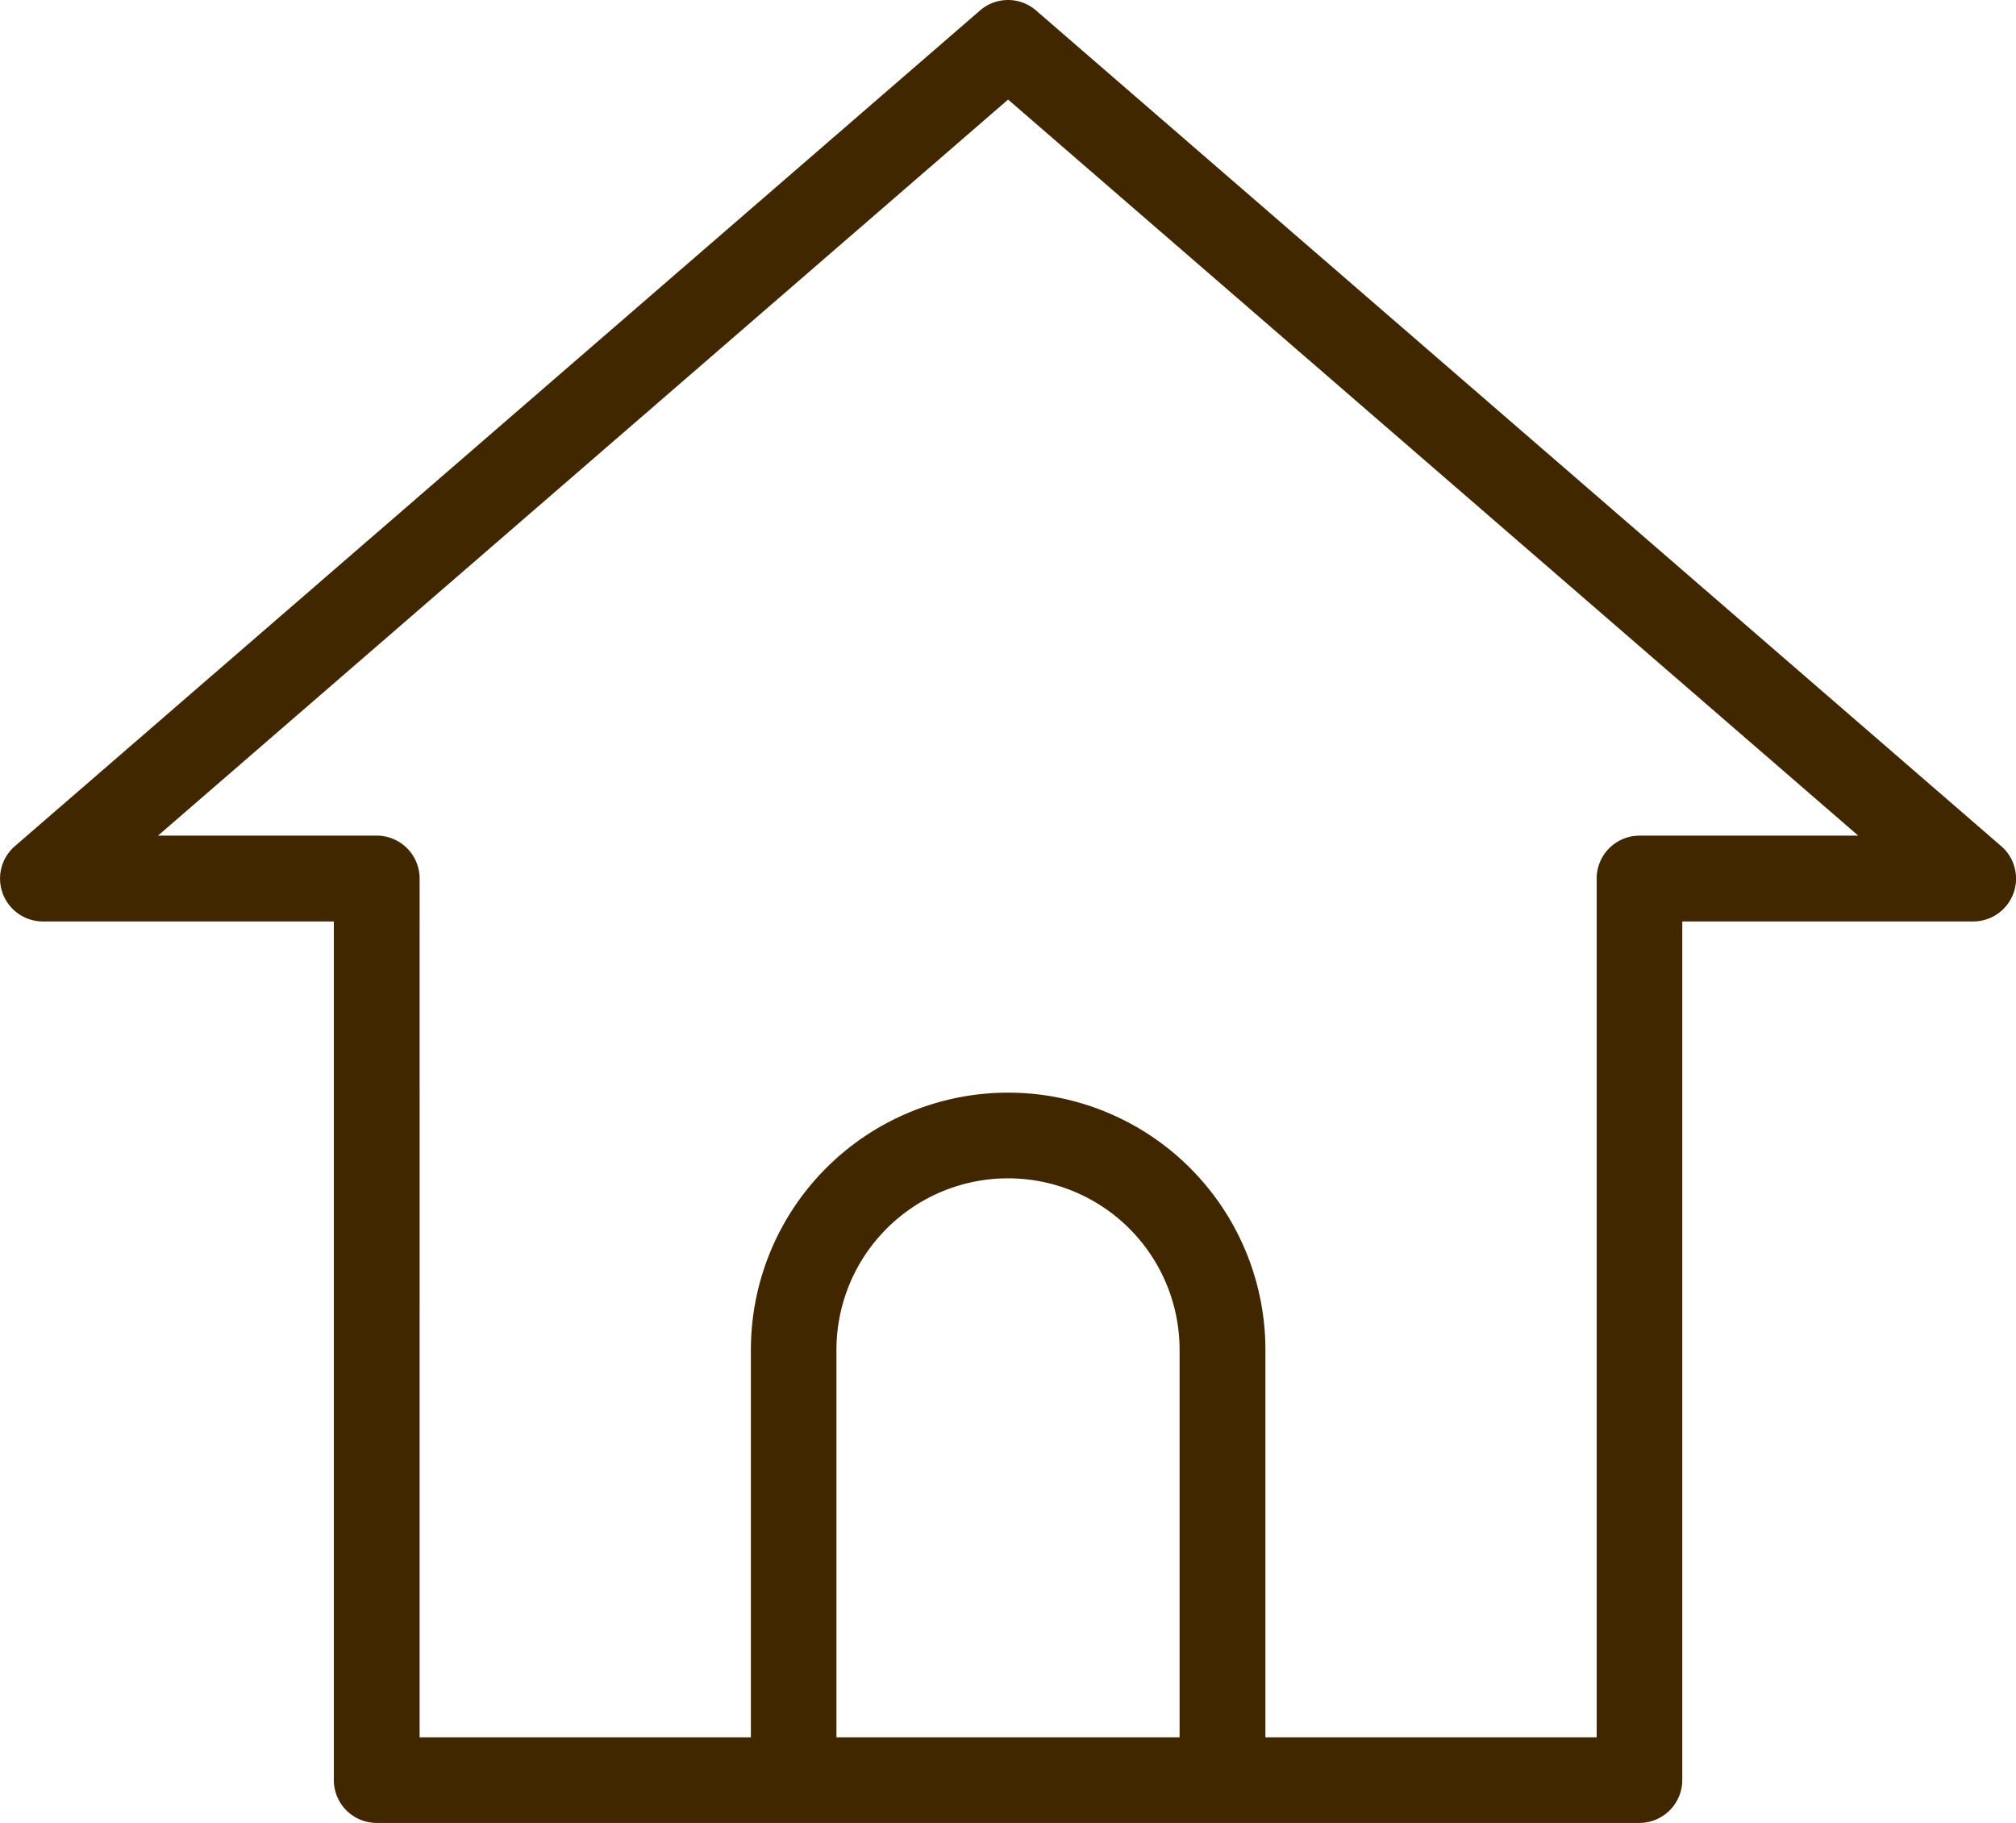
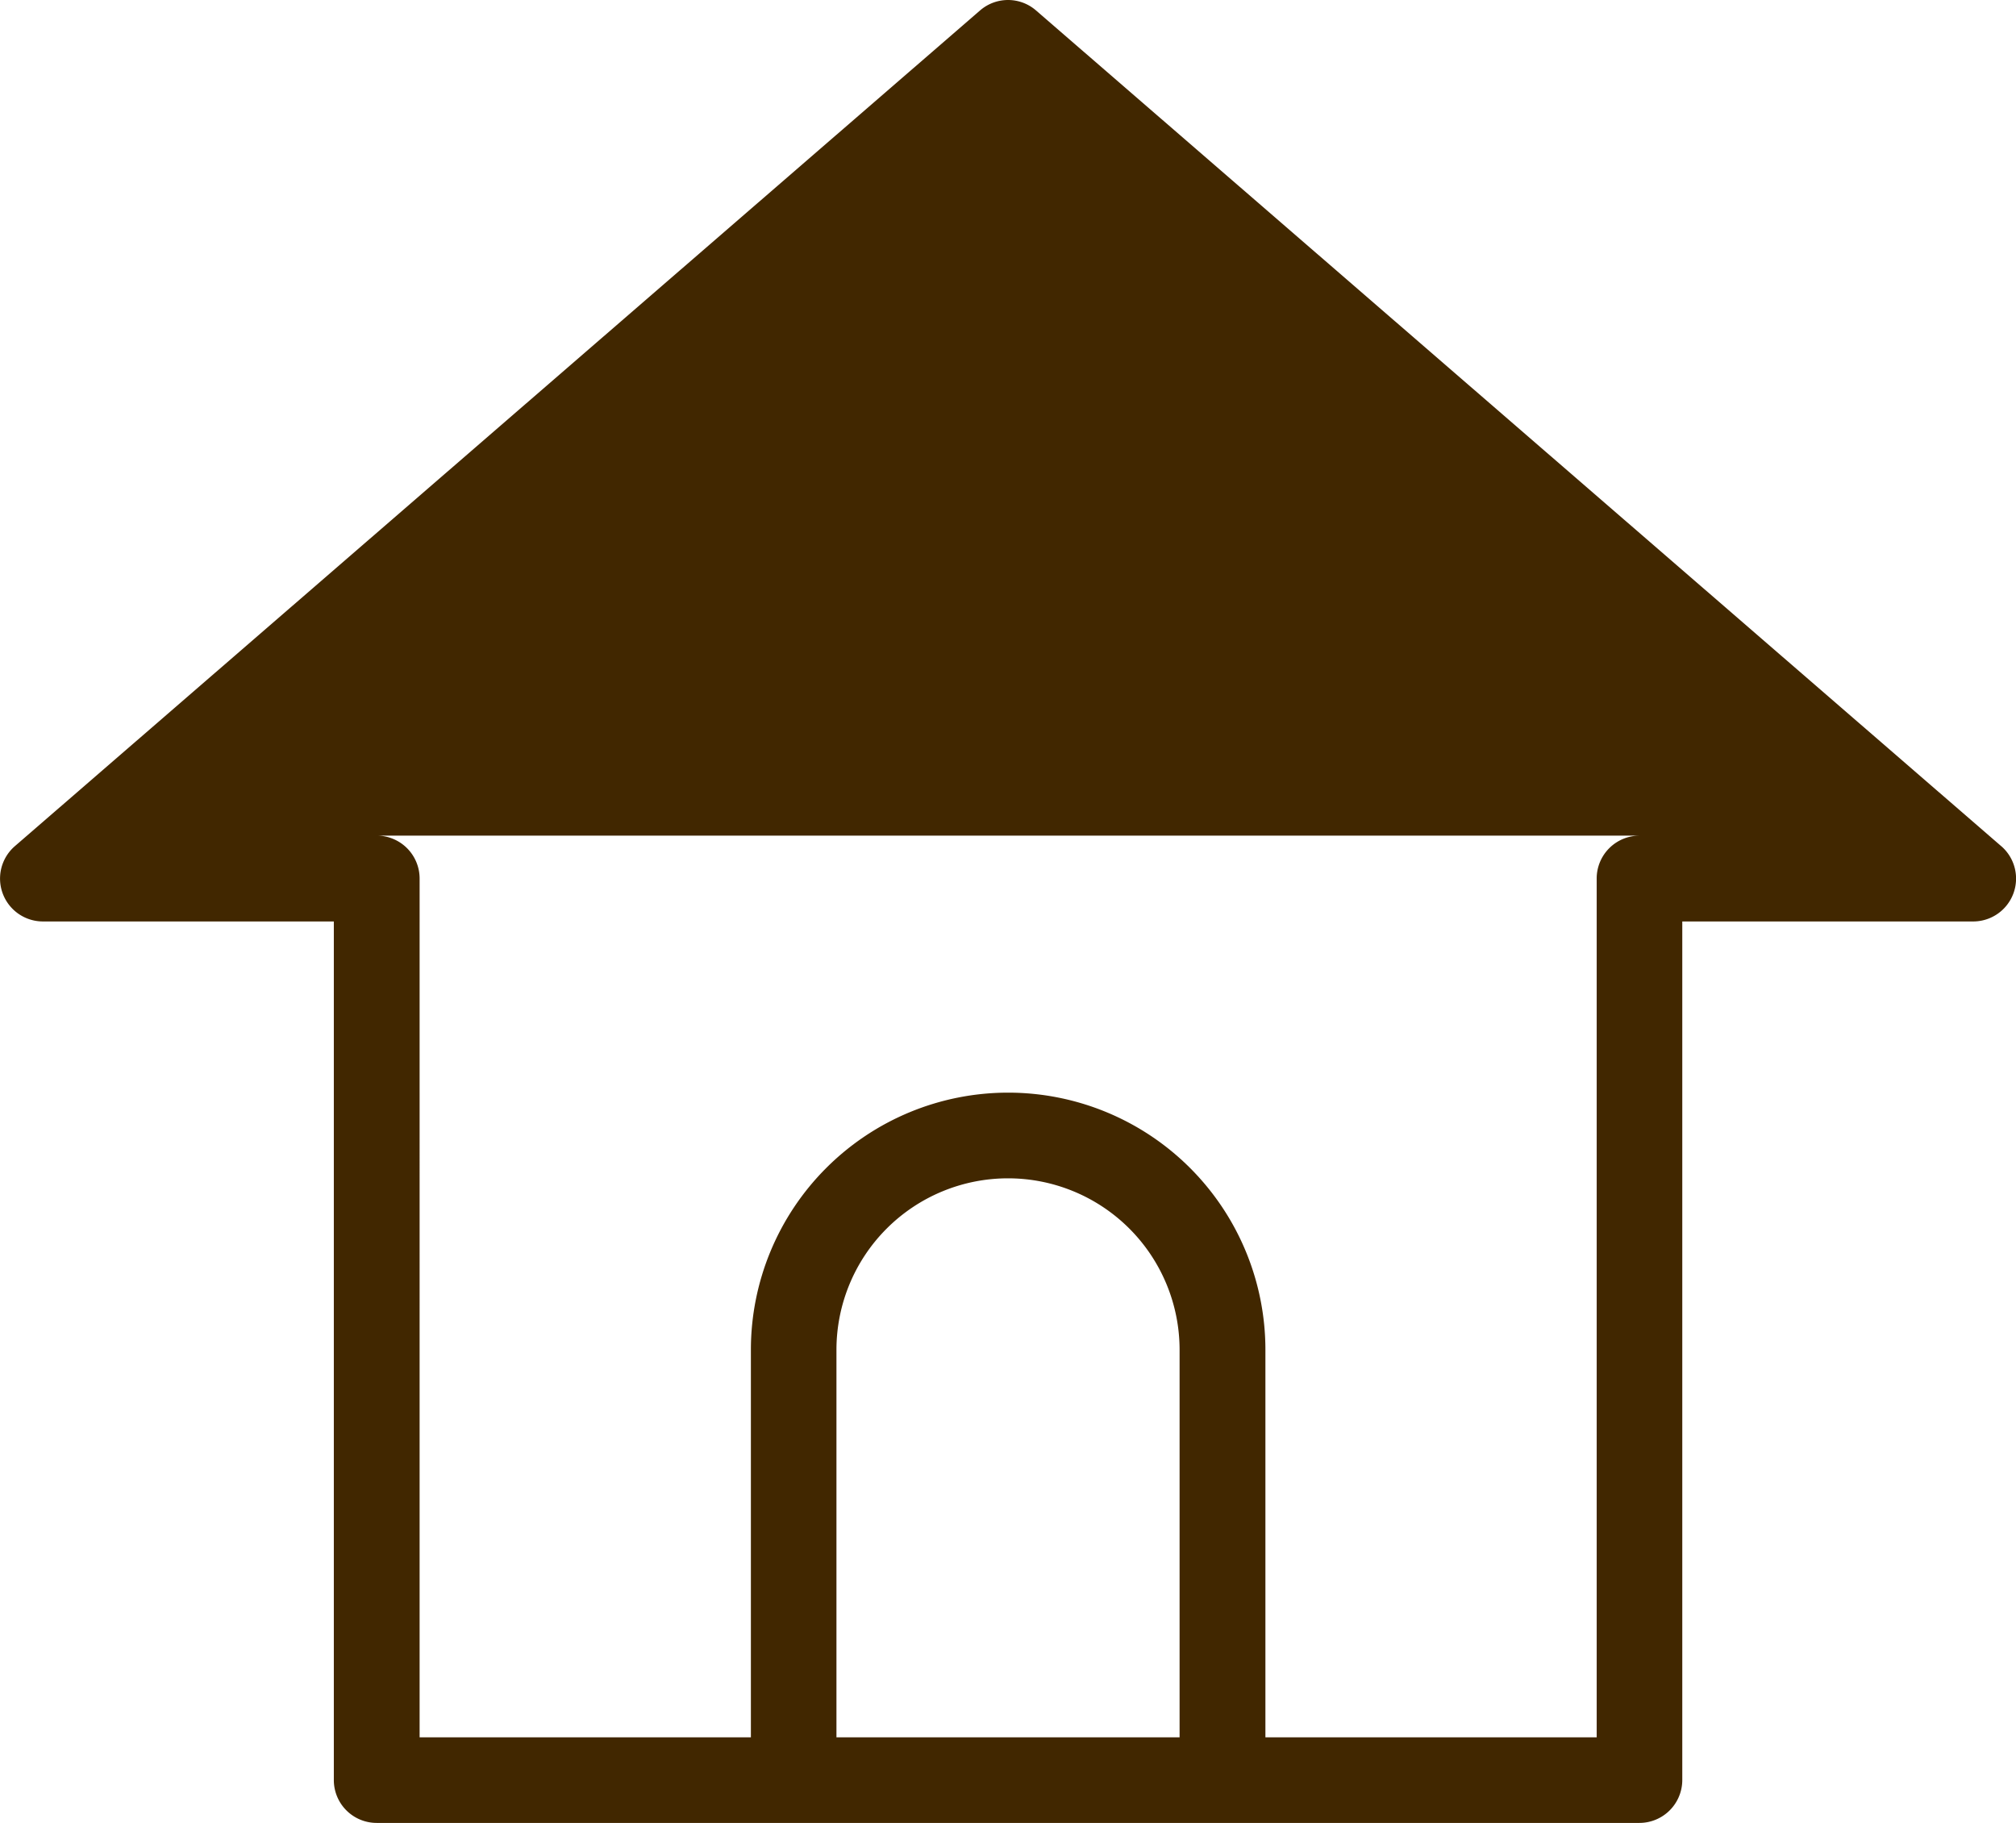
<svg xmlns="http://www.w3.org/2000/svg" width="53.723" height="48.589" viewBox="0 0 53.723 48.589">
-   <path id="Path_4266" data-name="Path 4266" d="M1195.426,256.21l-25.719-22.272a1.138,1.138,0,0,0-1.495,0l-25.719,22.272a1.143,1.143,0,0,0,.747,2.007h7.753V281.1a1.142,1.142,0,0,0,1.141,1.143h33.65a1.144,1.144,0,0,0,1.143-1.143V258.217h7.751a1.143,1.143,0,0,0,.749-2.007Zm-31.039,23.752V269.635a4.572,4.572,0,0,1,9.144,0v10.327Zm21.4-24.032a1.142,1.142,0,0,0-1.141,1.145v22.887h-8.828V269.635a6.855,6.855,0,1,0-13.711,0v10.327h-8.828V257.074a1.144,1.144,0,0,0-1.143-1.145h-5.828l22.653-19.617,22.654,19.617Z" transform="translate(-1142.097 -233.658)" fill="#412700" />
+   <path id="Path_4266" data-name="Path 4266" d="M1195.426,256.21l-25.719-22.272a1.138,1.138,0,0,0-1.495,0l-25.719,22.272a1.143,1.143,0,0,0,.747,2.007h7.753V281.1a1.142,1.142,0,0,0,1.141,1.143h33.65a1.144,1.144,0,0,0,1.143-1.143V258.217h7.751a1.143,1.143,0,0,0,.749-2.007Zm-31.039,23.752V269.635a4.572,4.572,0,0,1,9.144,0v10.327Zm21.4-24.032a1.142,1.142,0,0,0-1.141,1.145v22.887h-8.828V269.635a6.855,6.855,0,1,0-13.711,0v10.327h-8.828V257.074a1.144,1.144,0,0,0-1.143-1.145h-5.828Z" transform="translate(-1142.097 -233.658)" fill="#412700" />
</svg>